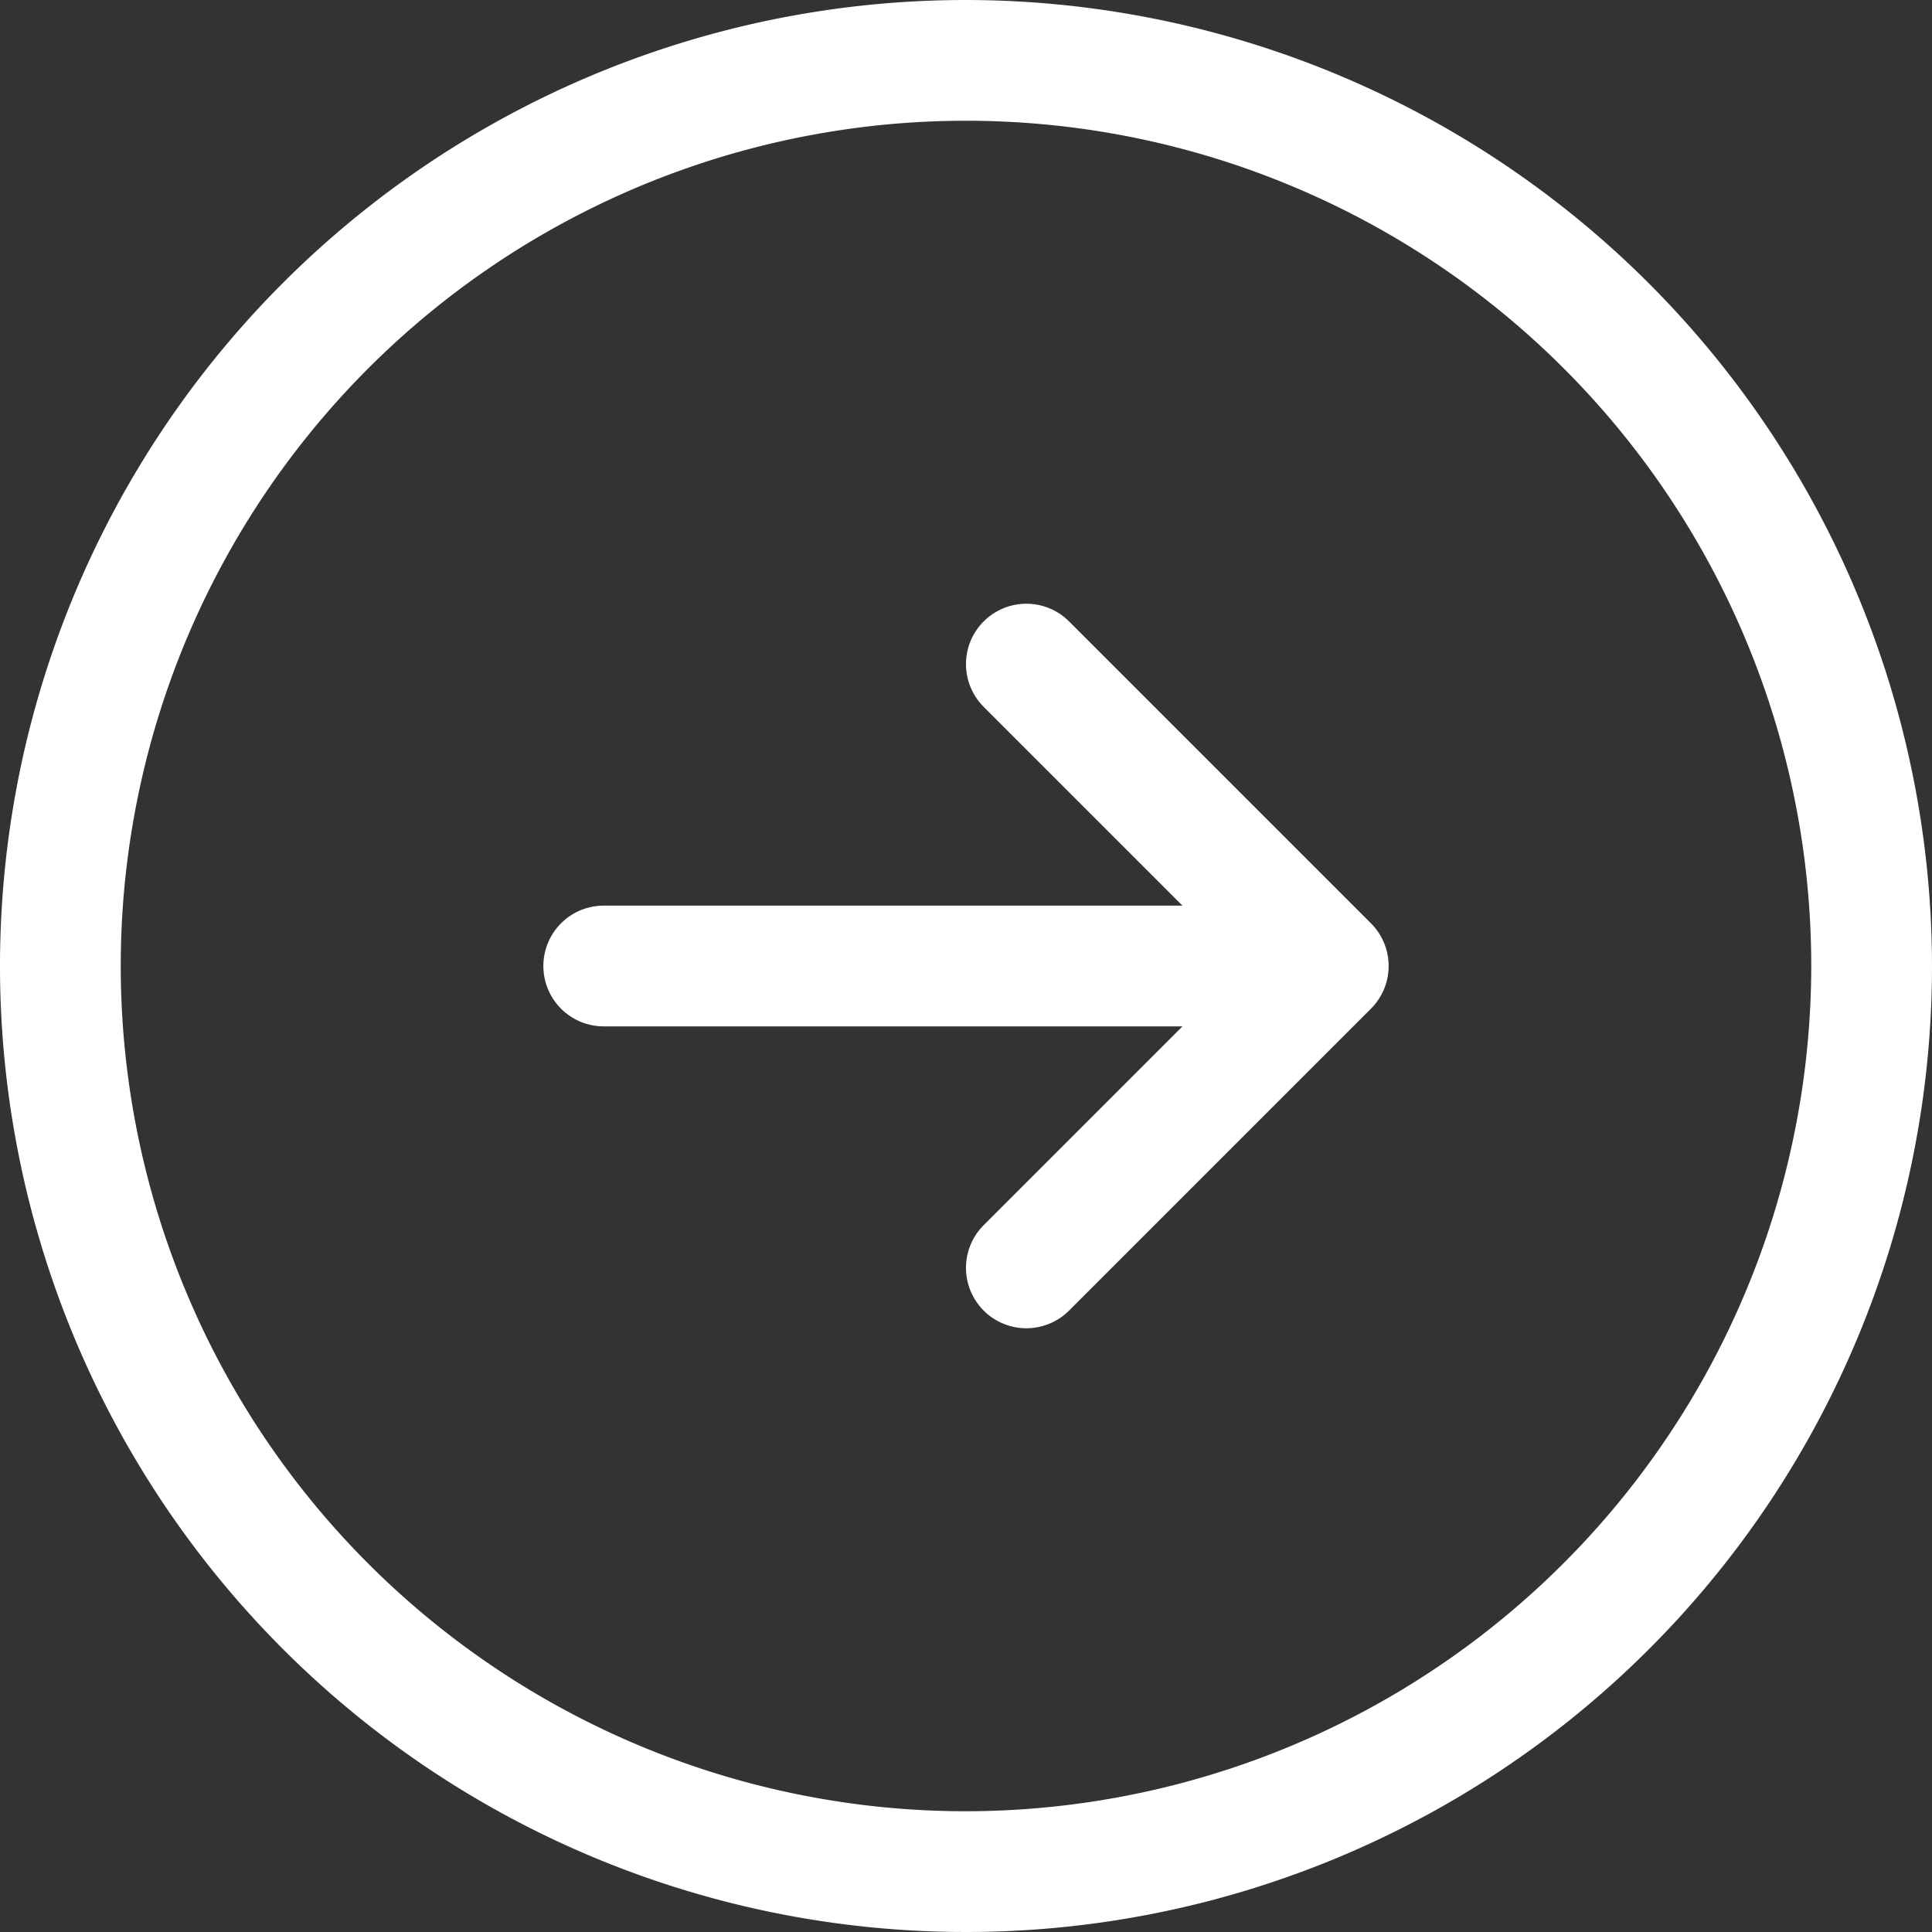
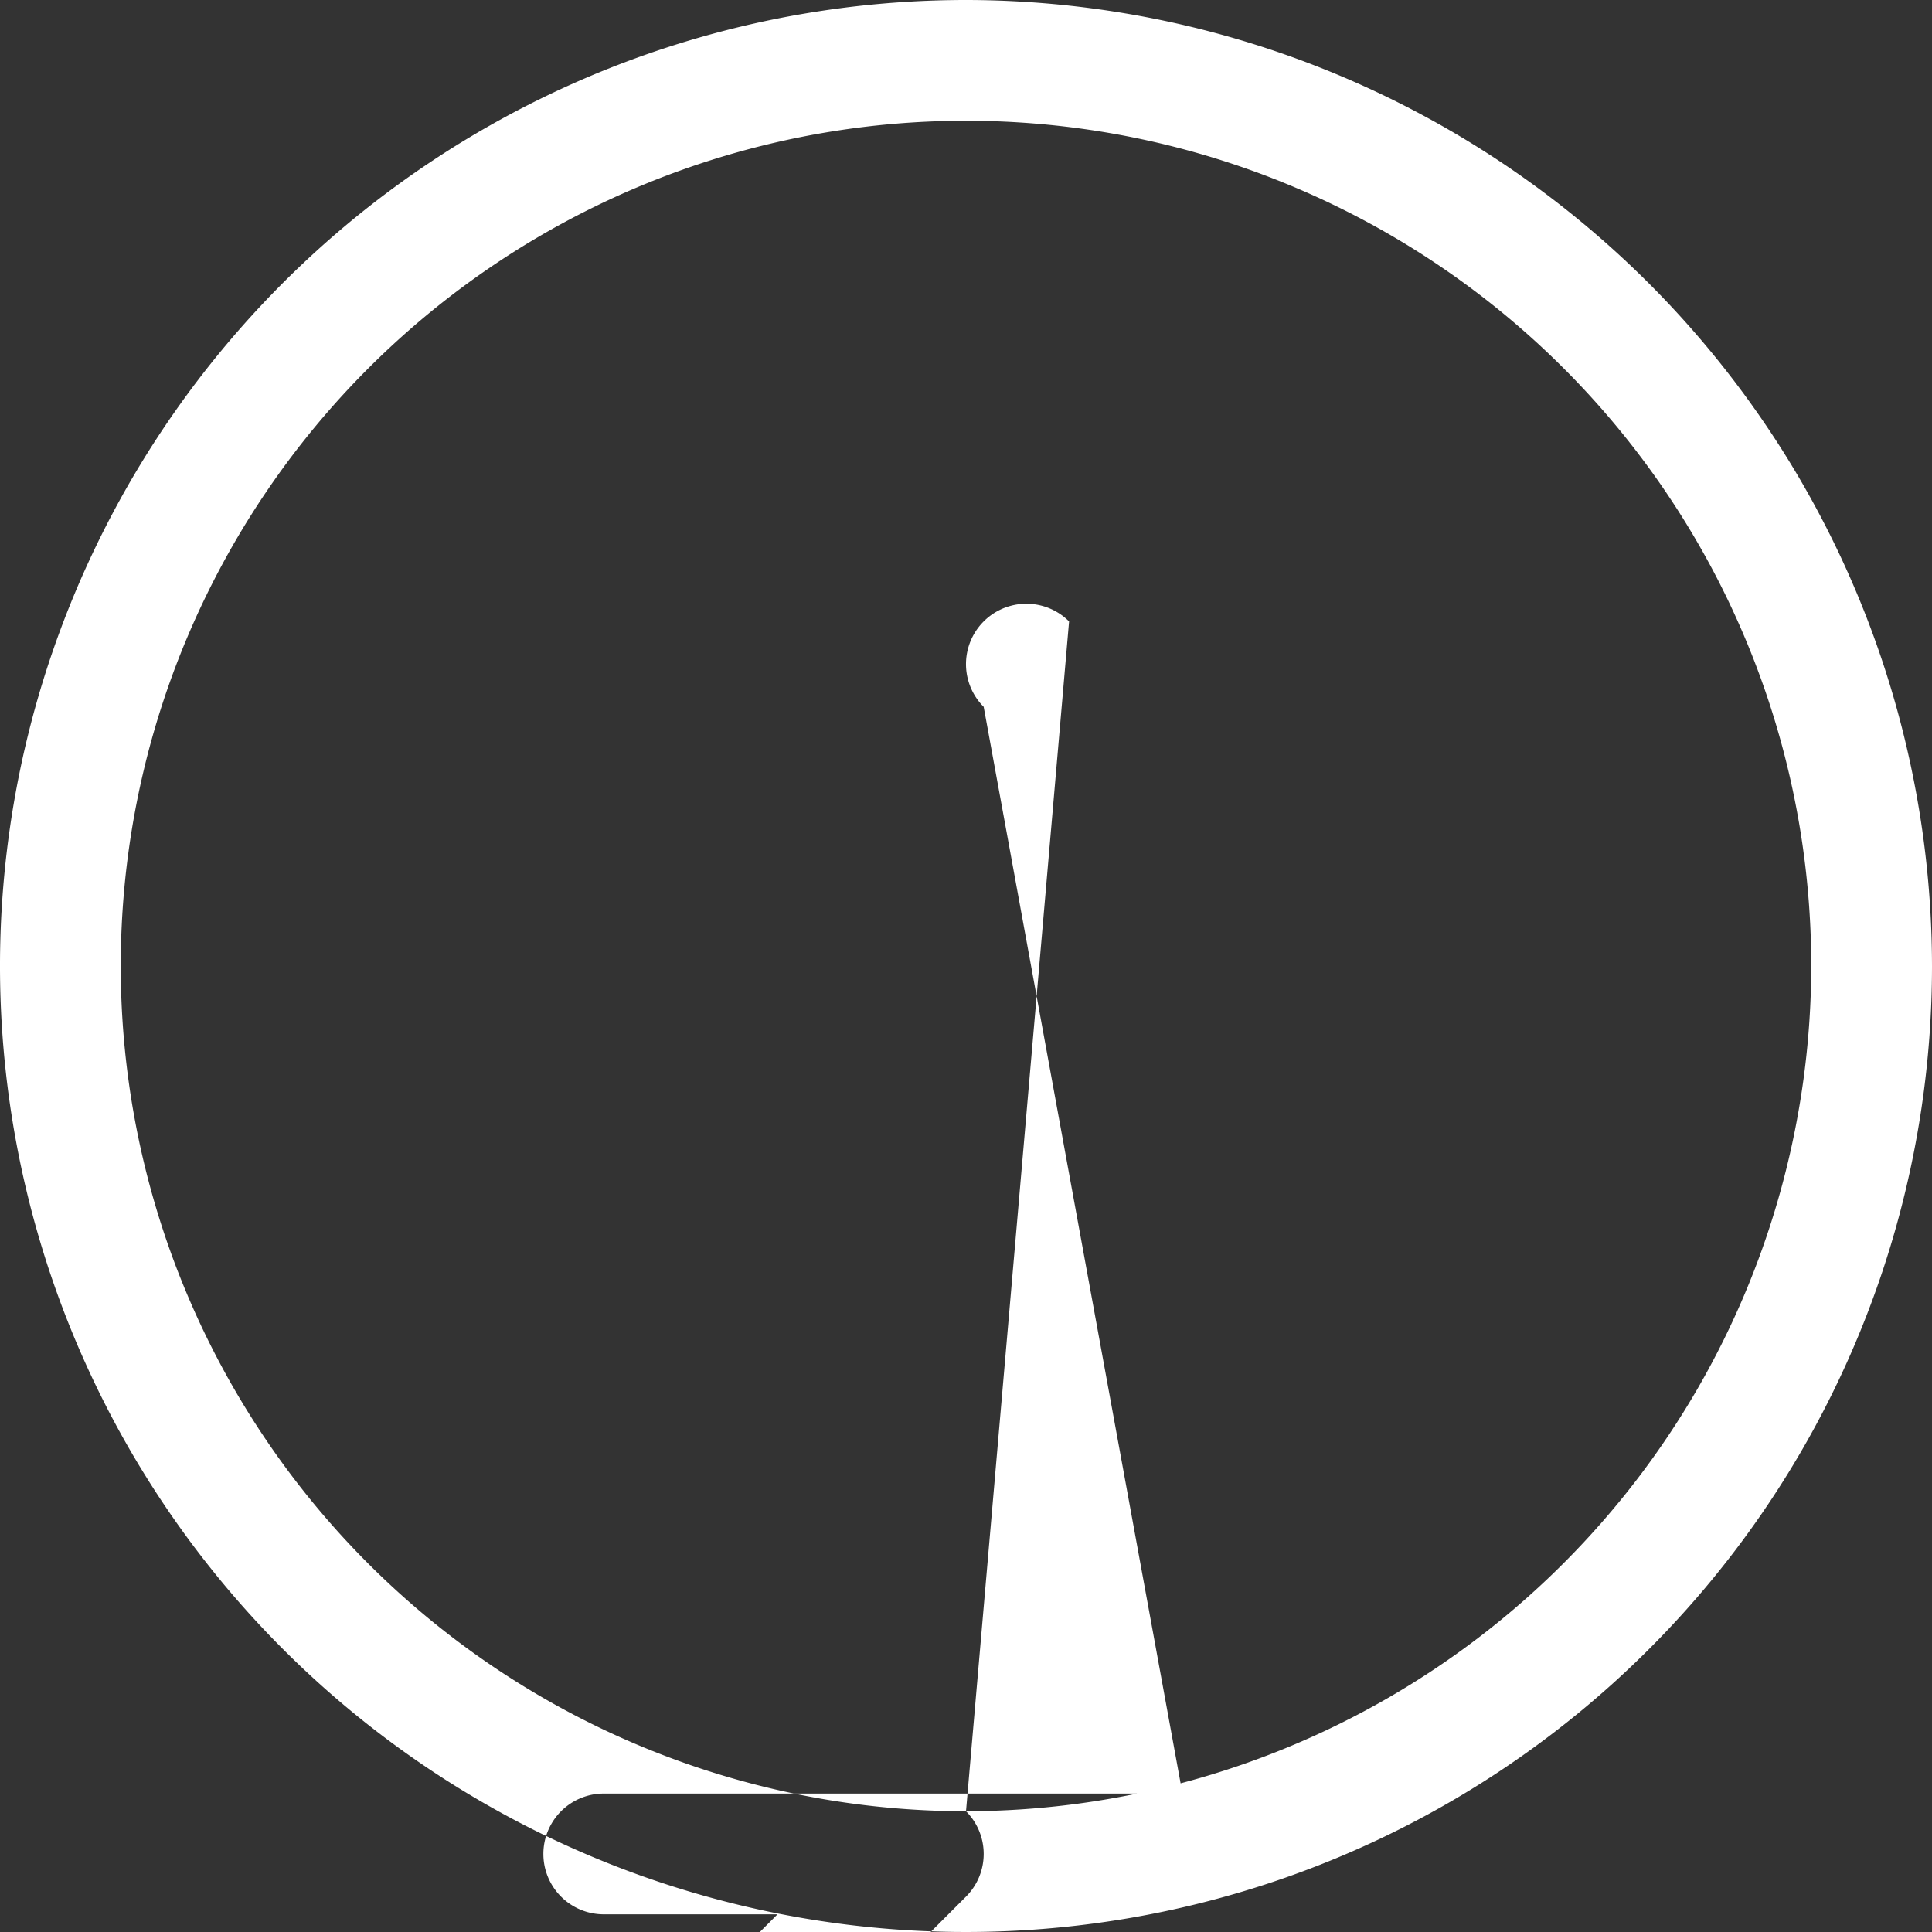
<svg xmlns="http://www.w3.org/2000/svg" width="20" height="20" viewBox="0 0 20 20">
  <rect x="0" y="0" width="20" height="20" fill="#333333" stroke="none" />
-   <path id="Right" d="M10,0A10,10,0,1,0,20,10,10.011,10.011,0,0,0,10,0Zm0,18.75A8.75,8.75,0,1,1,18.75,10,8.76,8.76,0,0,1,10,18.75Zm4.192-9.192a.625.625,0,0,1,0,.884l-3.125,3.125a.625.625,0,0,1-.884-.884l2.058-2.058H6.25a.625.625,0,0,1,0-1.25h5.991L10.183,7.317a.625.625,0,0,1,.884-.884Z" fill="#fff" />
+   <path id="Right" d="M10,0A10,10,0,1,0,20,10,10.011,10.011,0,0,0,10,0Zm0,18.75A8.75,8.75,0,1,1,18.75,10,8.76,8.76,0,0,1,10,18.75Za.625.625,0,0,1,0,.884l-3.125,3.125a.625.625,0,0,1-.884-.884l2.058-2.058H6.25a.625.625,0,0,1,0-1.25h5.991L10.183,7.317a.625.625,0,0,1,.884-.884Z" fill="#fff" />
</svg>